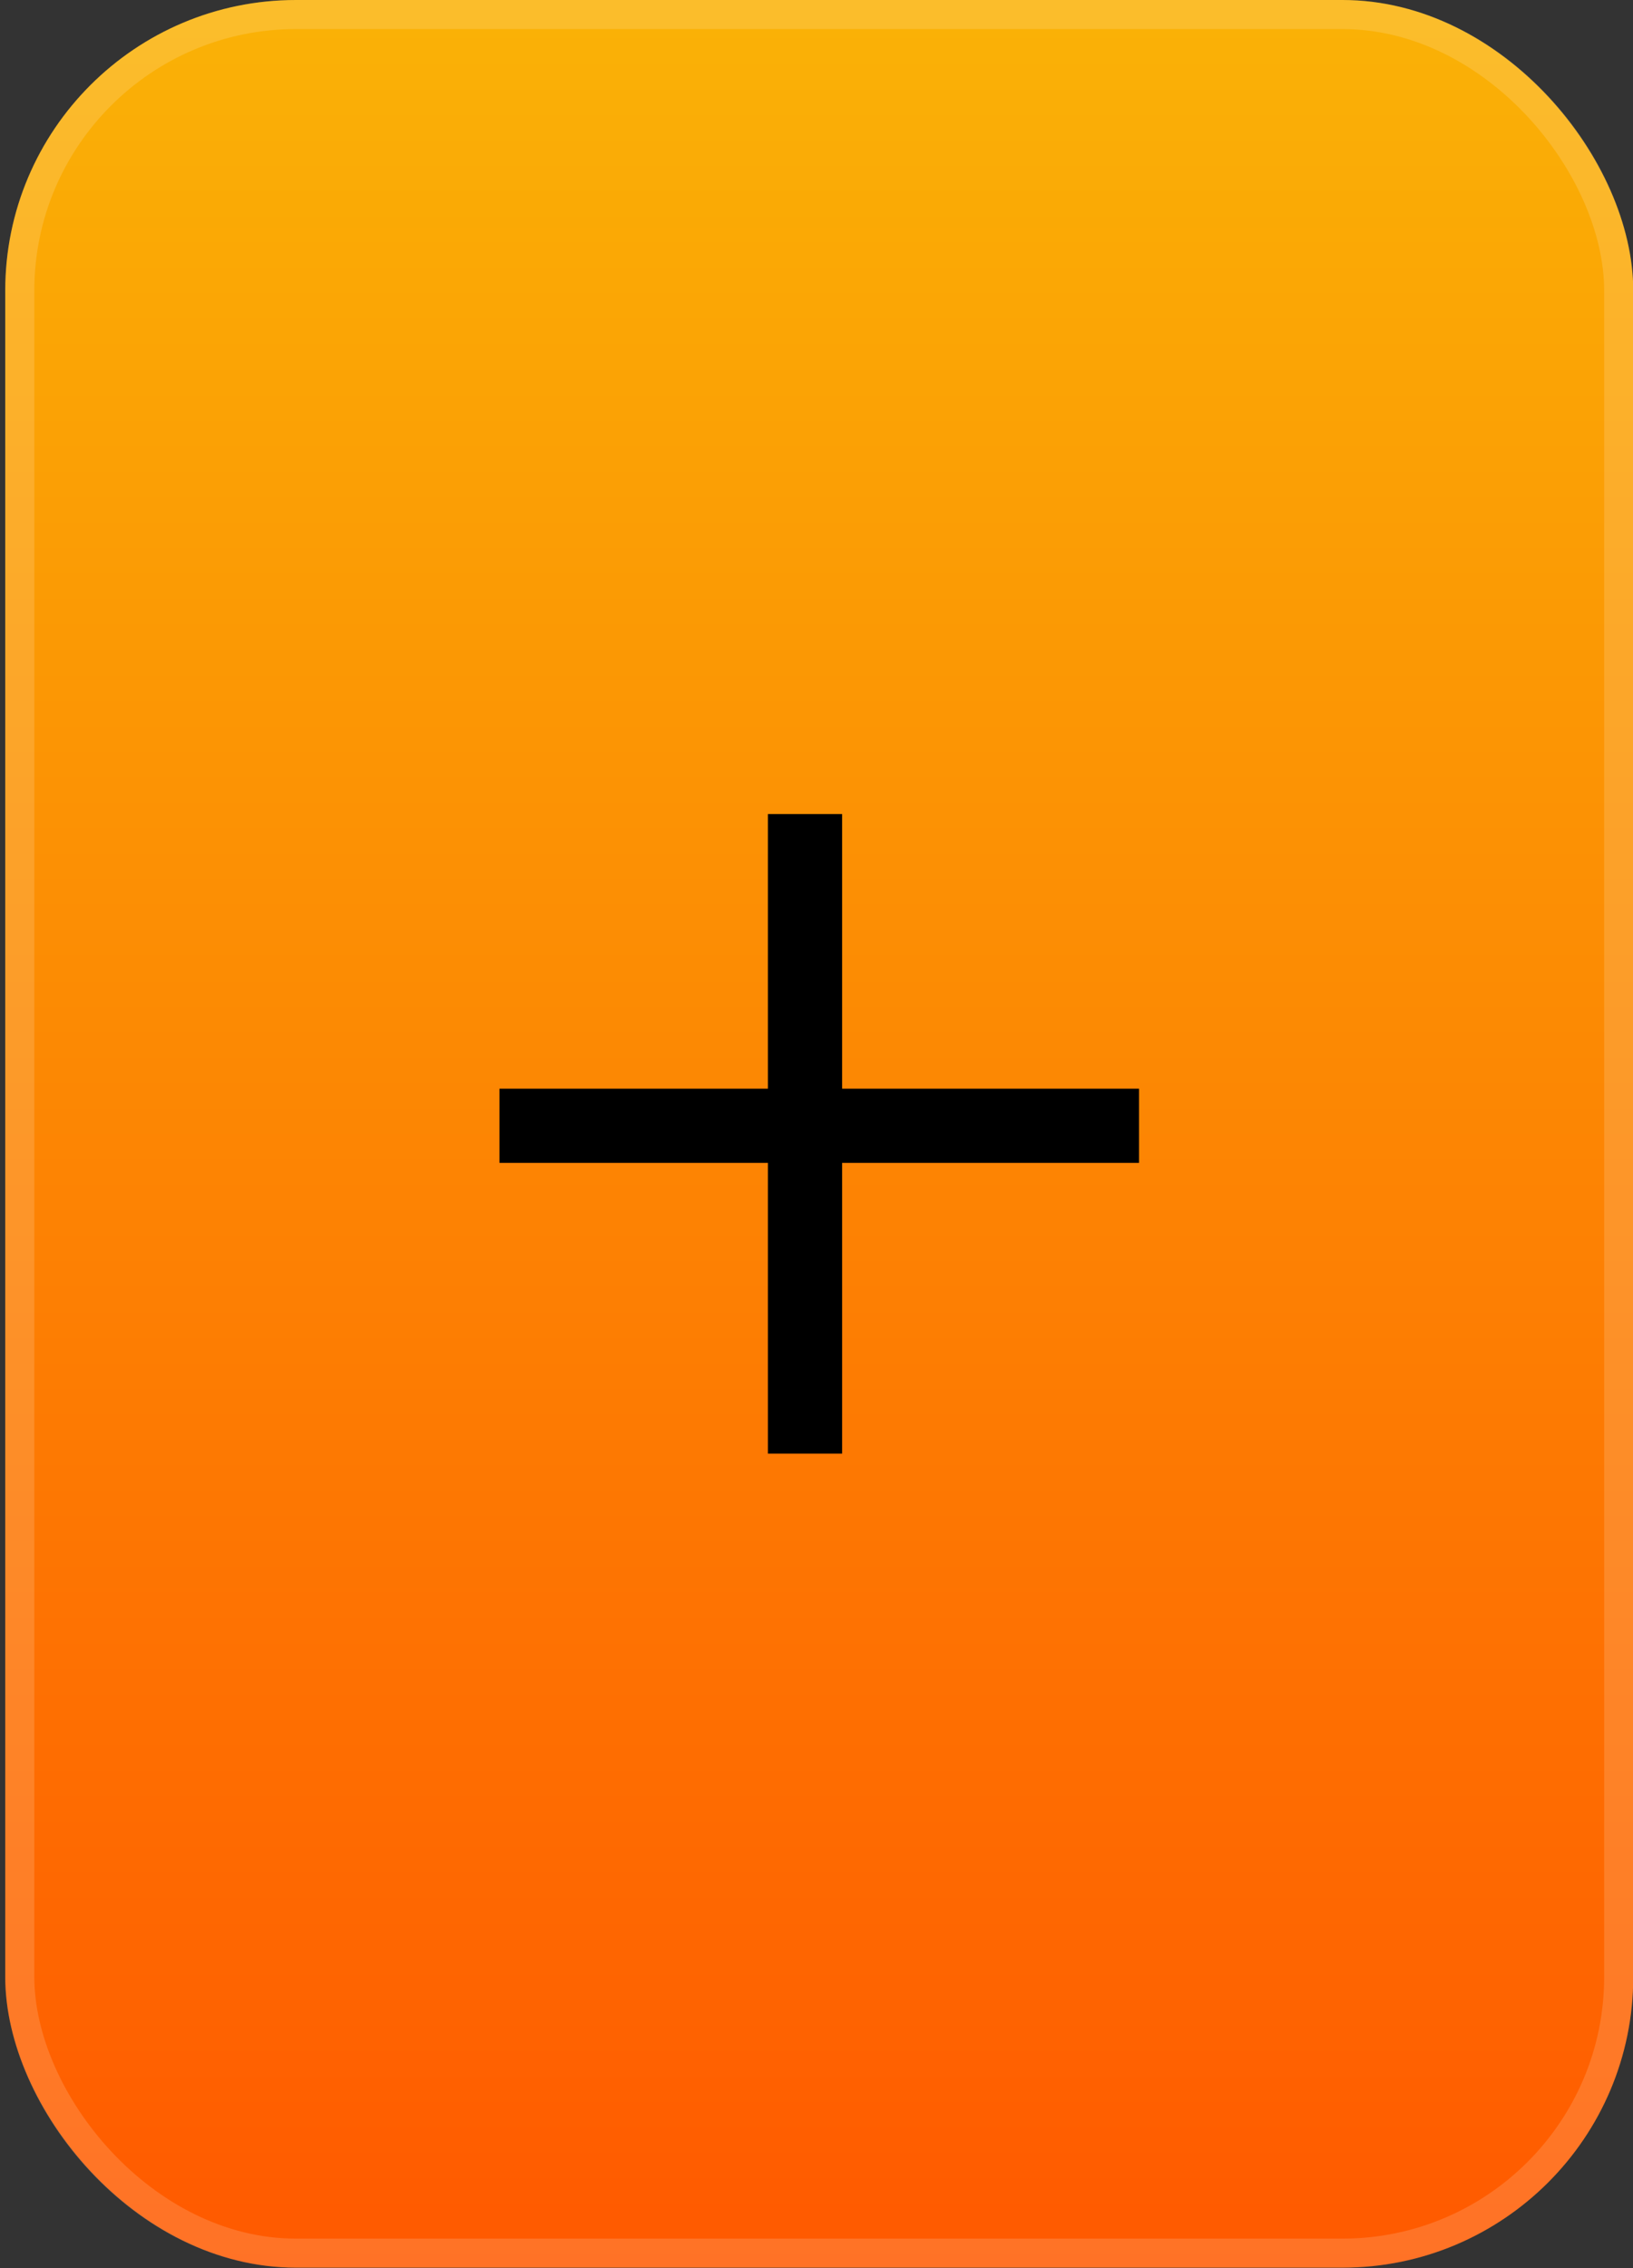
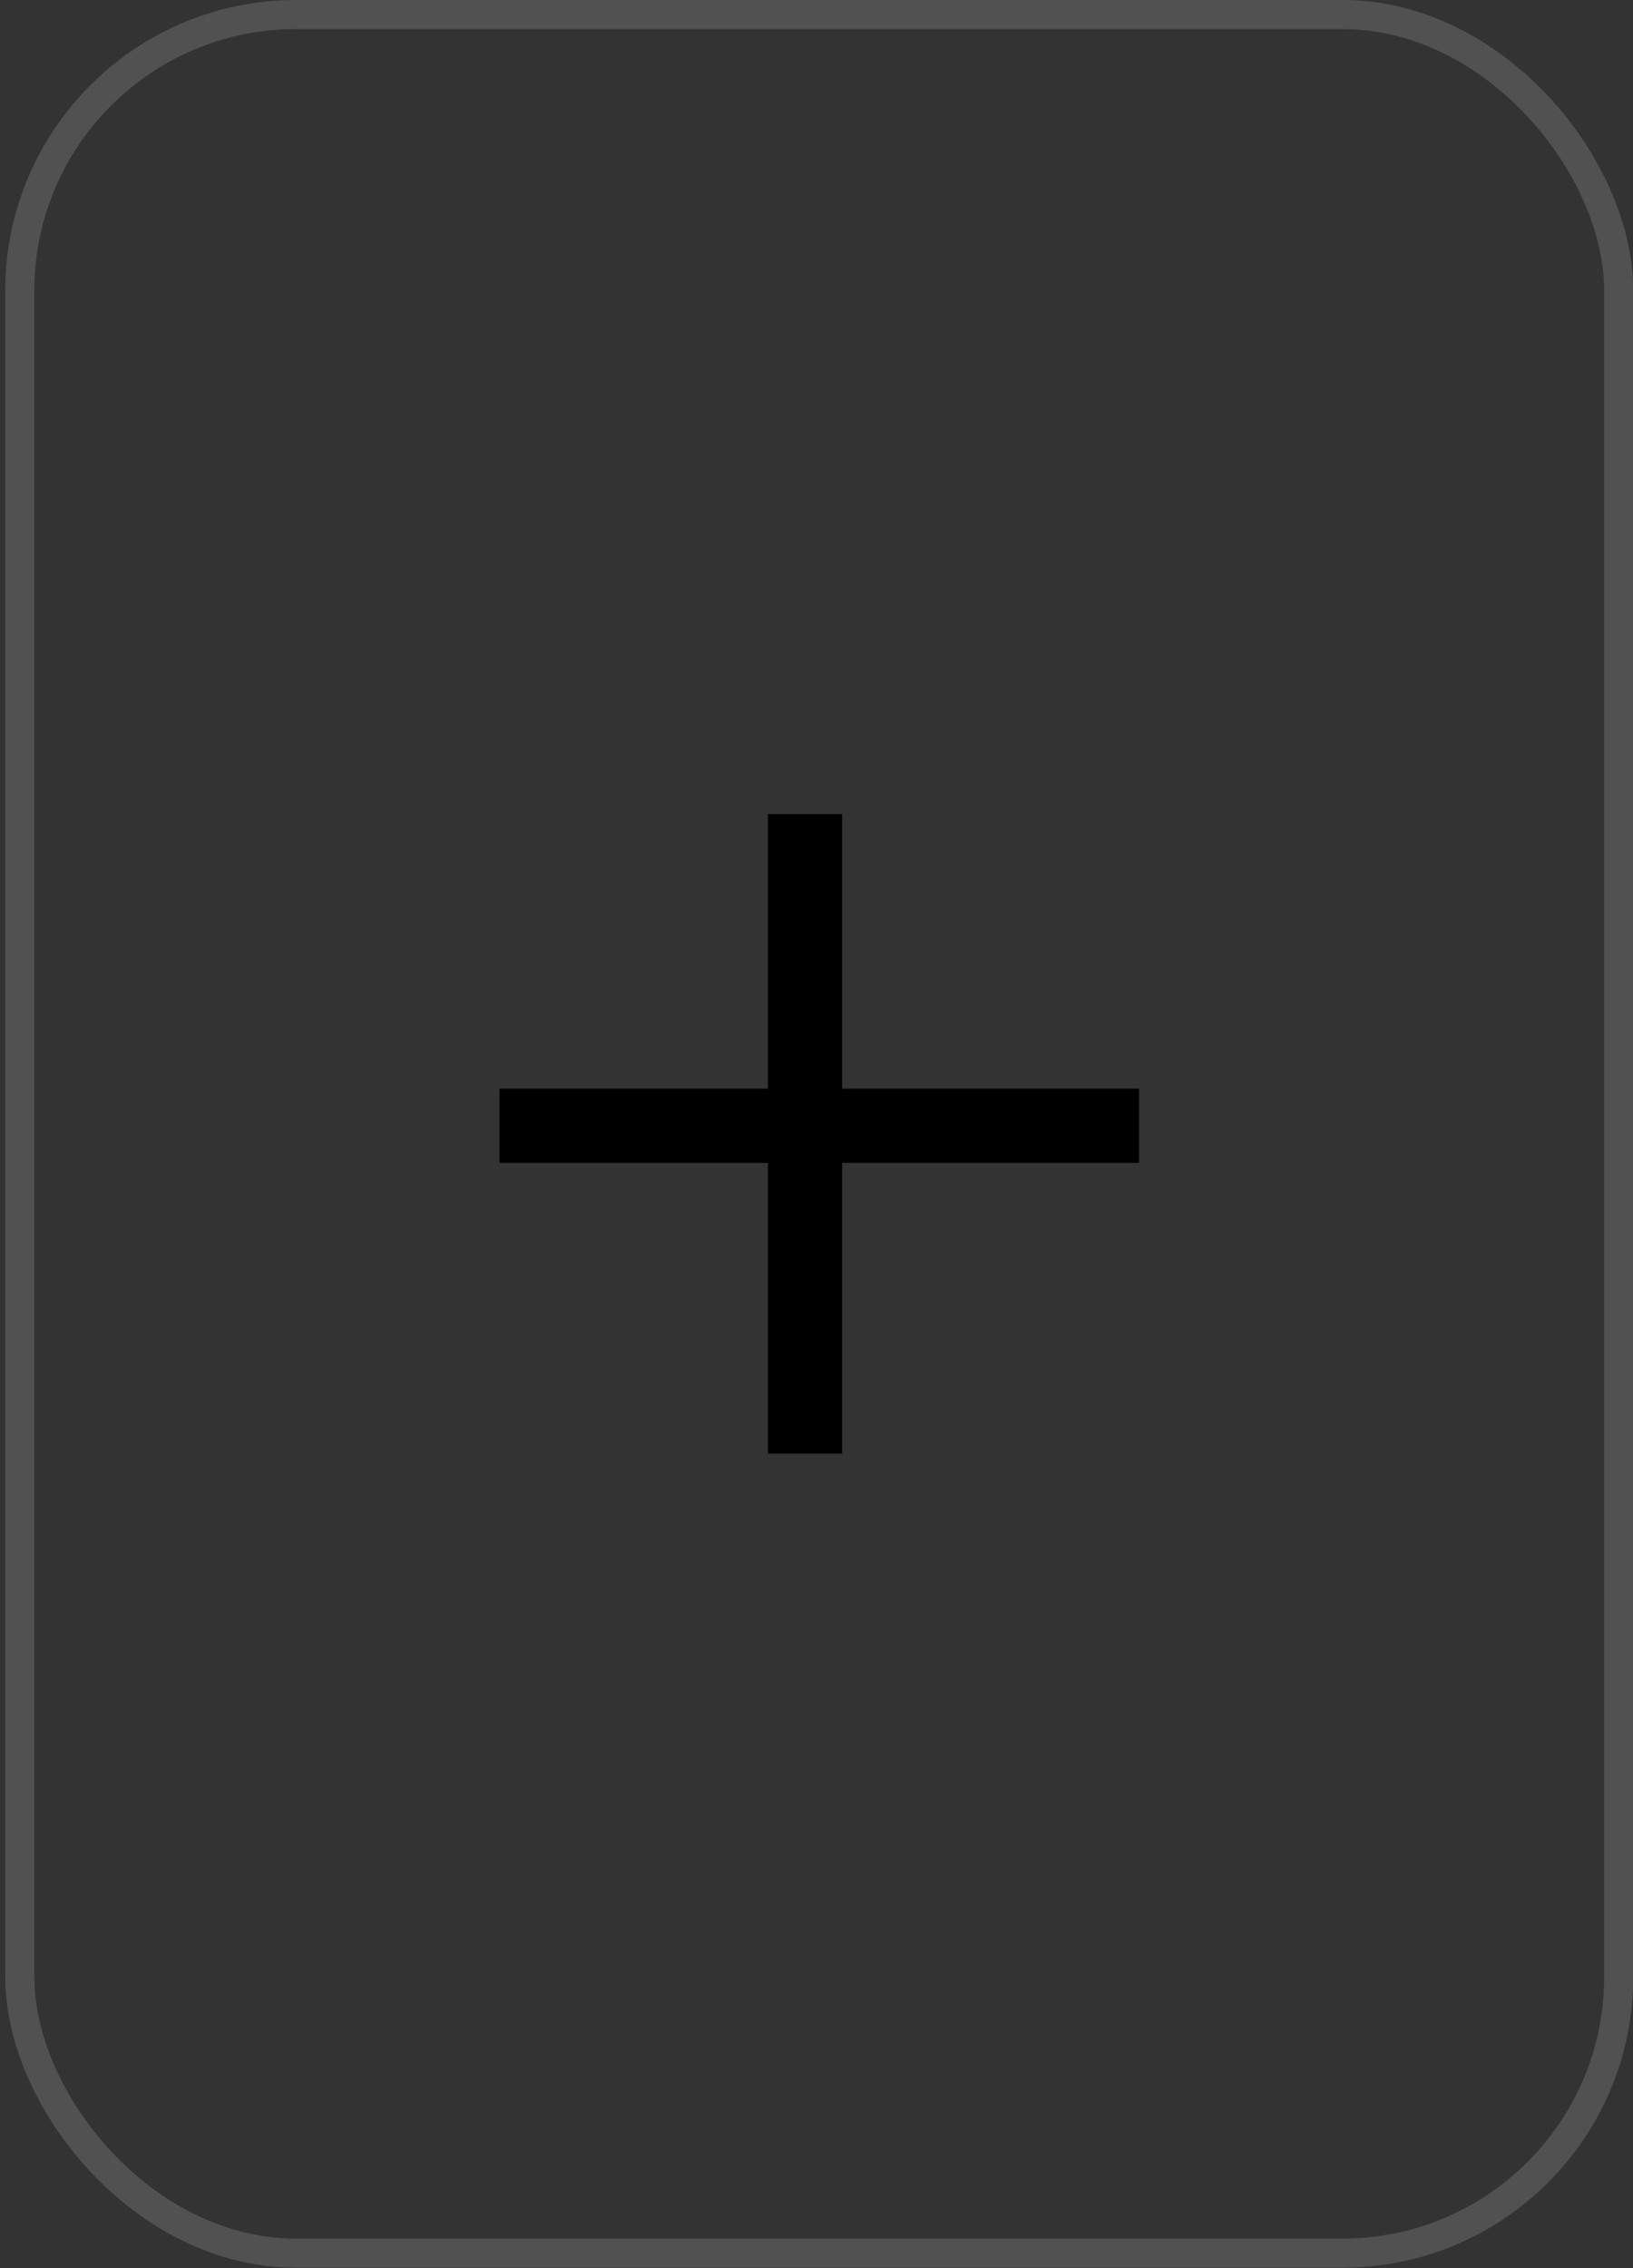
<svg xmlns="http://www.w3.org/2000/svg" width="54" height="75" viewBox="0 0 54 75" fill="none">
  <rect x="0" y="0" width="54" height="75" fill="#333333" stroke="none" />
-   <rect x="0.173" width="53.835" height="74.984" rx="9.613" fill="url(#paint0_linear_3_163)" />
  <rect x="0.654" y="0.481" width="52.873" height="74.023" rx="9.133" stroke="white" stroke-opacity="0.15" stroke-width="0.961" />
  <path d="M25.393 38.453H16.516V35.999H25.393V26.918H27.847V35.999H37.665V38.453H27.847V48.067H25.393V38.453Z" fill="black" />
  <defs>
    <linearGradient id="paint0_linear_3_163" x1="27.09" y1="0" x2="27.09" y2="74.984" gradientUnits="userSpaceOnUse">
      <stop stop-color="#FAB206" />
      <stop offset="1" stop-color="#FF5900" />
    </linearGradient>
  </defs>
</svg>